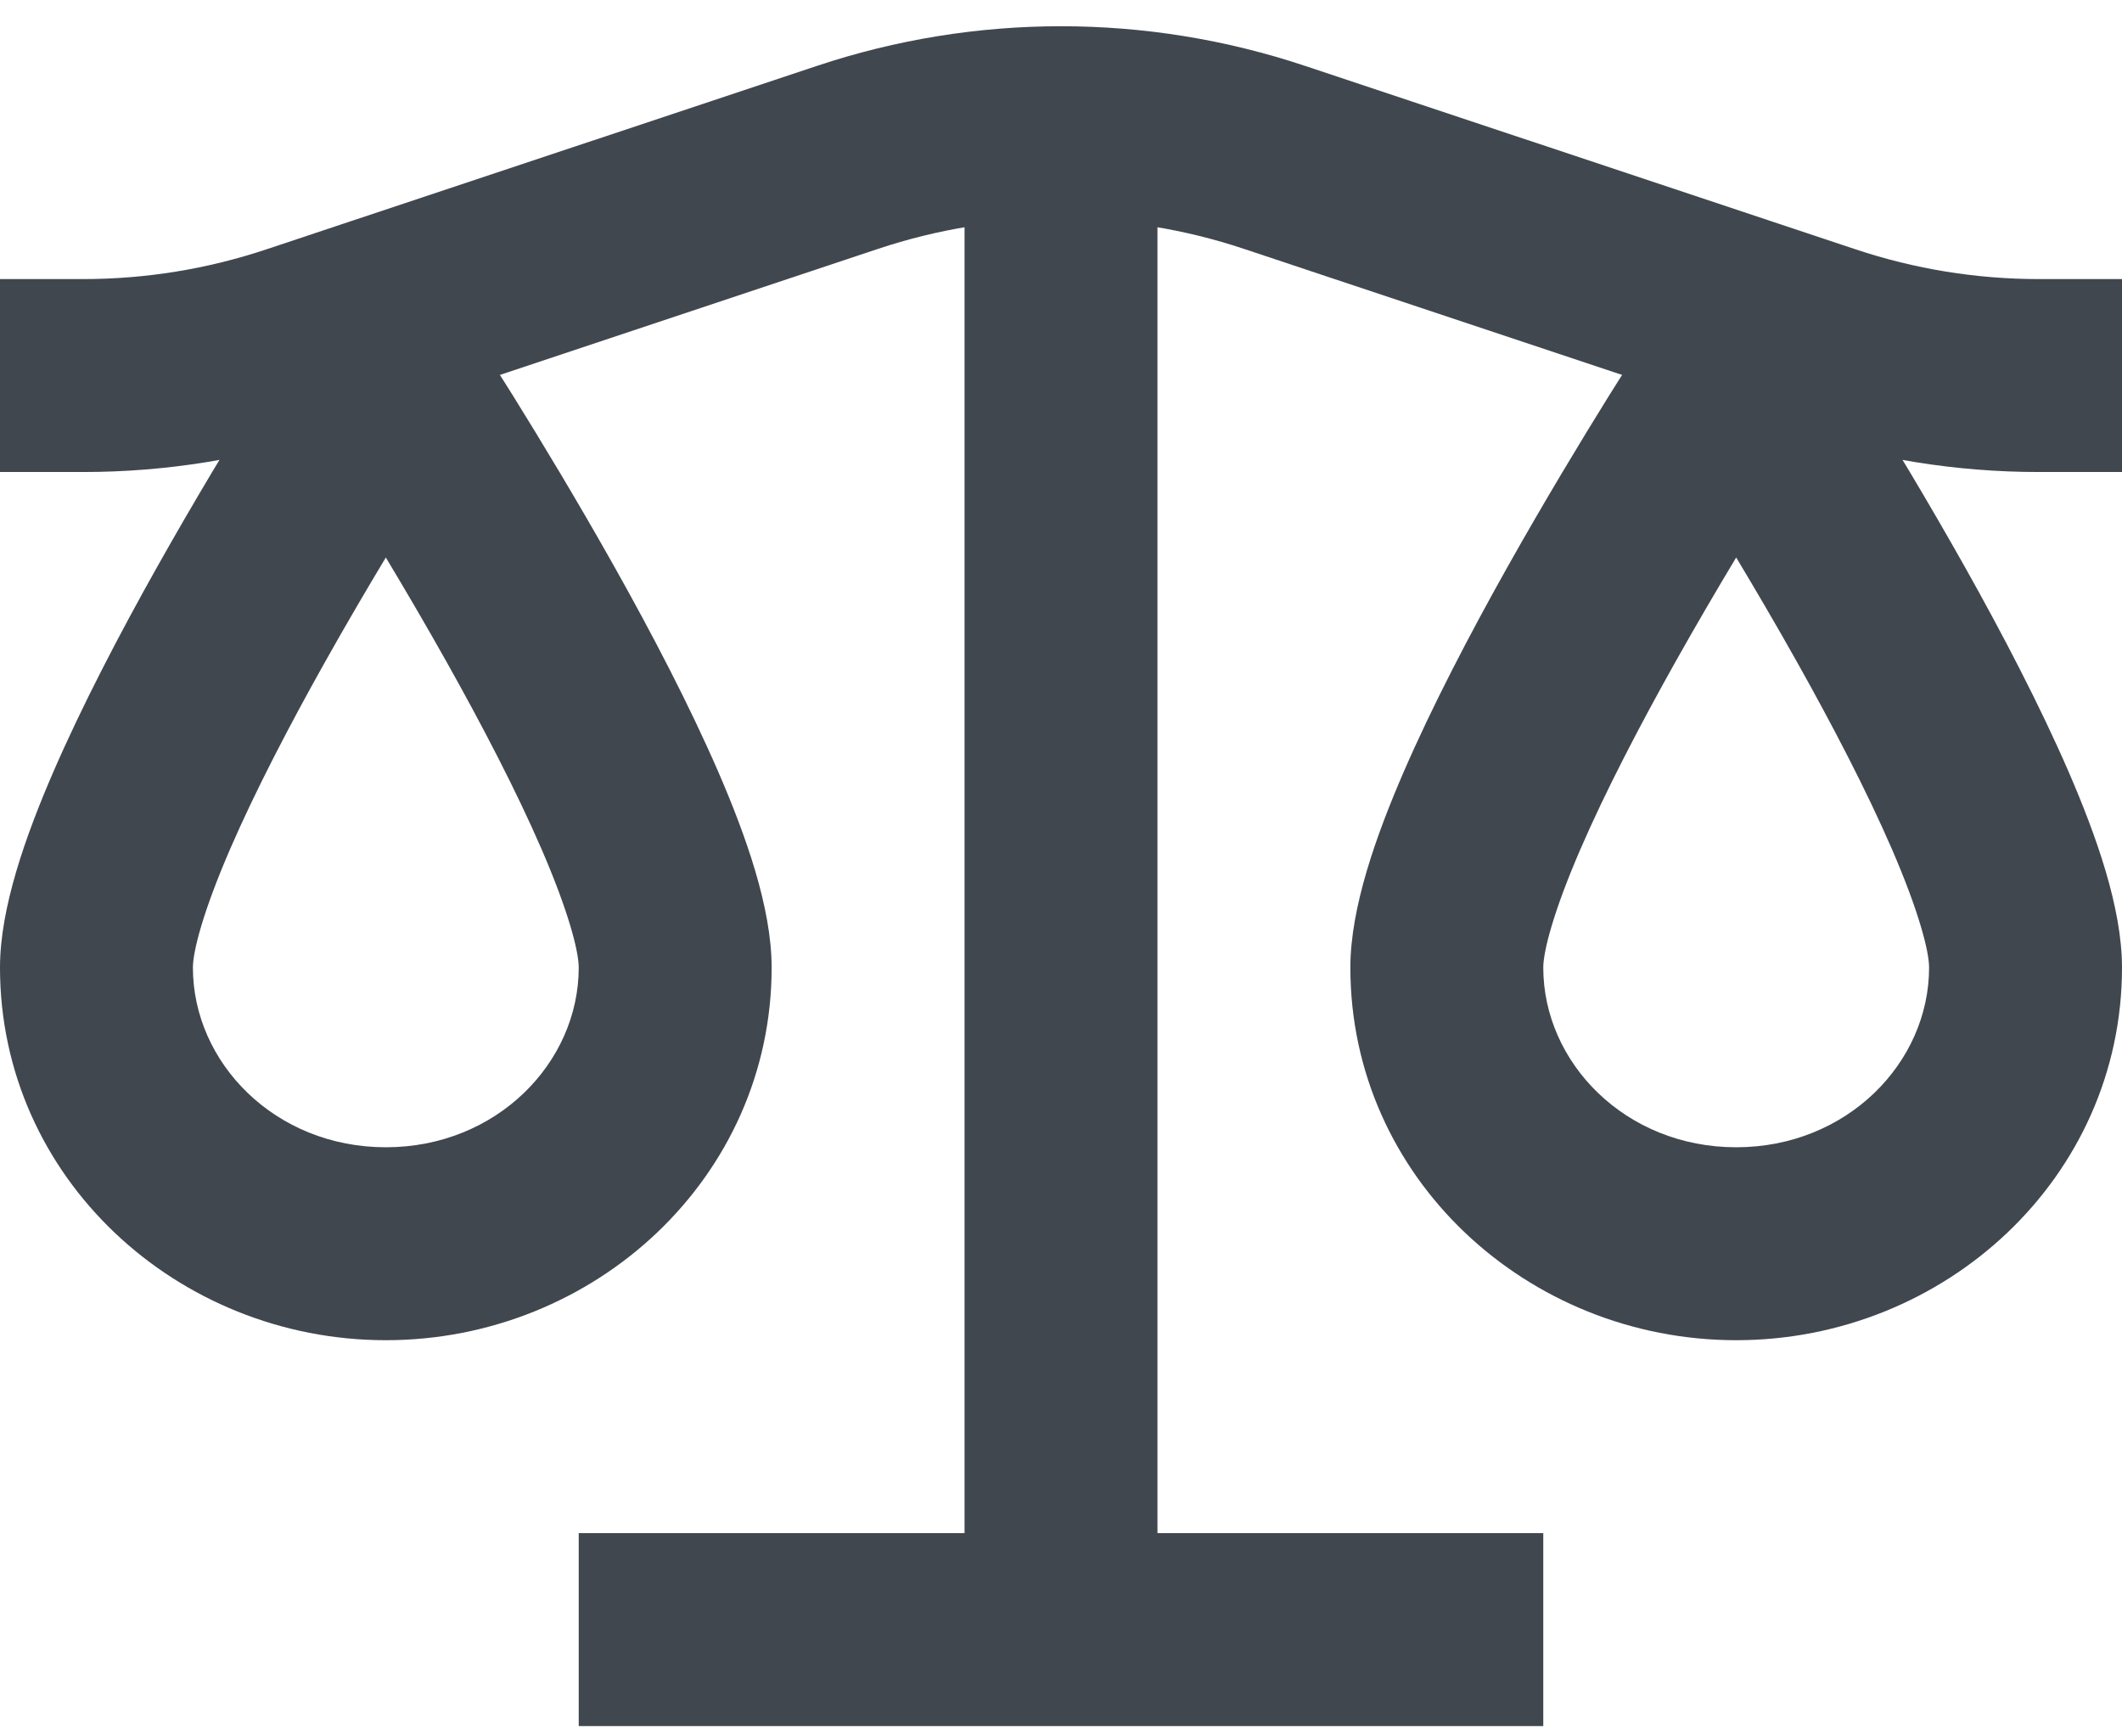
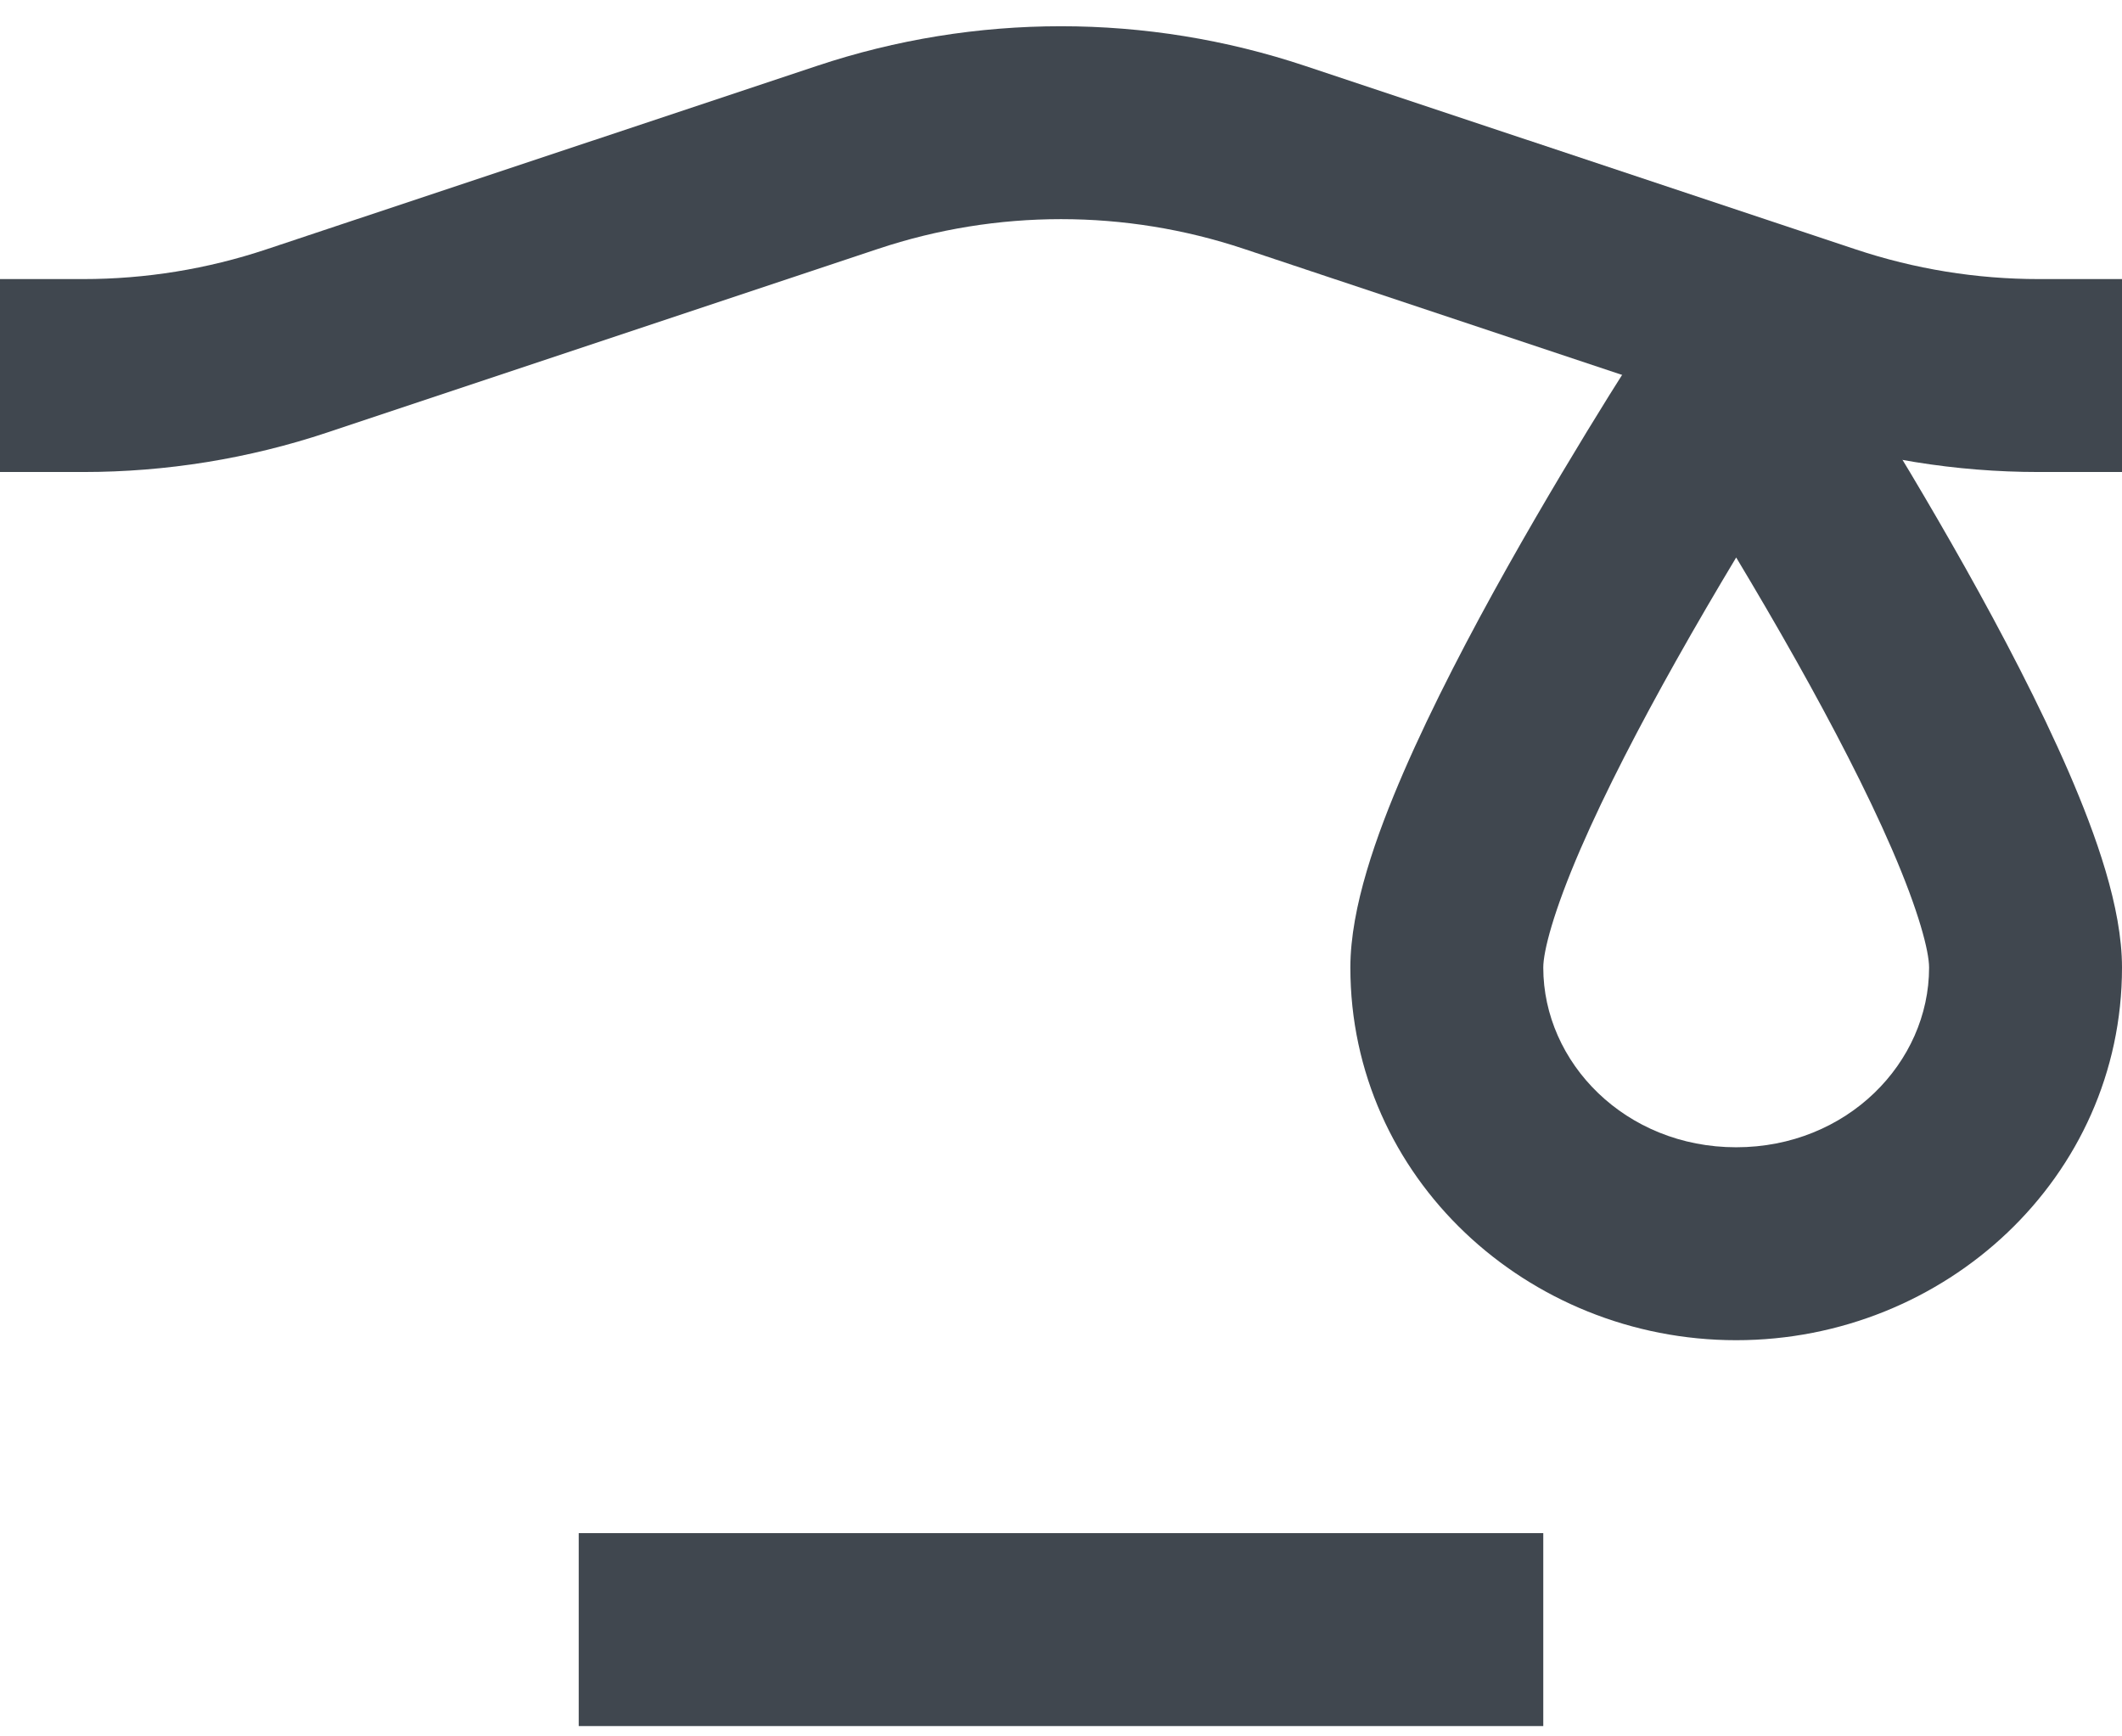
<svg xmlns="http://www.w3.org/2000/svg" width="22" height="18" viewBox="0 0 22 18" fill="none">
  <path fill-rule="evenodd" clip-rule="evenodd" d="M16 17.893H6V15.893H16V17.893Z" fill="#40474F" />
-   <path fill-rule="evenodd" clip-rule="evenodd" d="M12 1.393V16.893H10V1.393H12Z" fill="#40474F" />
  <path fill-rule="evenodd" clip-rule="evenodd" d="M12.897 2.58C11.666 2.169 10.334 2.169 9.103 2.58L3.394 4.483C2.578 4.755 1.724 4.893 0.864 4.893H0V2.893H0.864C1.509 2.893 2.15 2.789 2.761 2.585L8.47 0.683C10.112 0.135 11.888 0.135 13.53 0.683L19.239 2.585C19.85 2.789 20.491 2.893 21.136 2.893H22V4.893H21.136C20.276 4.893 19.422 4.755 18.606 4.483L12.897 2.58Z" fill="#40474F" />
  <path fill-rule="evenodd" clip-rule="evenodd" d="M18.835 3.343L18 3.893L17.165 3.343C17.35 3.062 17.664 2.893 18 2.893C18.336 2.893 18.65 3.062 18.835 3.343ZM18 5.779C17.803 6.107 17.587 6.475 17.372 6.858C17.005 7.512 16.648 8.196 16.386 8.801C16.104 9.452 16 9.863 16 10.03C16 11.016 16.851 11.893 18 11.893C19.149 11.893 20 11.016 20 10.03C20 9.863 19.896 9.452 19.614 8.801C19.352 8.196 18.995 7.512 18.628 6.858C18.413 6.475 18.197 6.107 18 5.779ZM18 3.893C17.165 3.343 17.165 3.343 17.165 3.343L17.162 3.348L17.155 3.359L17.128 3.399C17.105 3.435 17.072 3.486 17.03 3.551C16.946 3.683 16.826 3.871 16.682 4.101C16.396 4.561 16.013 5.194 15.628 5.879C15.245 6.561 14.852 7.312 14.551 8.006C14.271 8.654 14 9.406 14 10.03C14 12.207 15.835 13.893 18 13.893C20.165 13.893 22 12.207 22 10.03C22 9.406 21.729 8.654 21.449 8.006C21.148 7.312 20.755 6.561 20.372 5.879C19.987 5.194 19.604 4.561 19.318 4.101C19.174 3.871 19.054 3.683 18.97 3.551C18.928 3.486 18.895 3.435 18.872 3.399L18.845 3.359L18.838 3.348L18.835 3.343C18.835 3.343 18.835 3.343 18 3.893Z" fill="#40474F" />
-   <path fill-rule="evenodd" clip-rule="evenodd" d="M4.835 3.343L4 3.893L3.165 3.343C3.35 3.062 3.664 2.893 4 2.893C4.336 2.893 4.65 3.062 4.835 3.343ZM4 5.779C3.803 6.107 3.587 6.475 3.372 6.858C3.005 7.512 2.648 8.196 2.386 8.801C2.104 9.452 2 9.863 2 10.03C2 11.016 2.851 11.893 4 11.893C5.149 11.893 6 11.016 6 10.03C6 9.863 5.896 9.452 5.614 8.801C5.352 8.196 4.995 7.512 4.628 6.858C4.413 6.475 4.197 6.107 4 5.779ZM4 3.893C3.165 3.343 3.165 3.343 3.165 3.343L3.162 3.348L3.155 3.359L3.128 3.399C3.105 3.435 3.072 3.486 3.03 3.551C2.946 3.683 2.826 3.871 2.682 4.101C2.396 4.561 2.013 5.194 1.628 5.879C1.245 6.561 0.852 7.312 0.551 8.006C0.271 8.654 0 9.406 0 10.03C0 12.207 1.835 13.893 4 13.893C6.165 13.893 8 12.207 8 10.03C8 9.406 7.729 8.654 7.449 8.006C7.148 7.312 6.755 6.561 6.372 5.879C5.987 5.194 5.604 4.561 5.318 4.101C5.174 3.871 5.054 3.683 4.97 3.551C4.928 3.486 4.895 3.435 4.872 3.399L4.845 3.359L4.838 3.348L4.835 3.343C4.835 3.343 4.835 3.343 4 3.893Z" fill="#40474F" />
</svg>